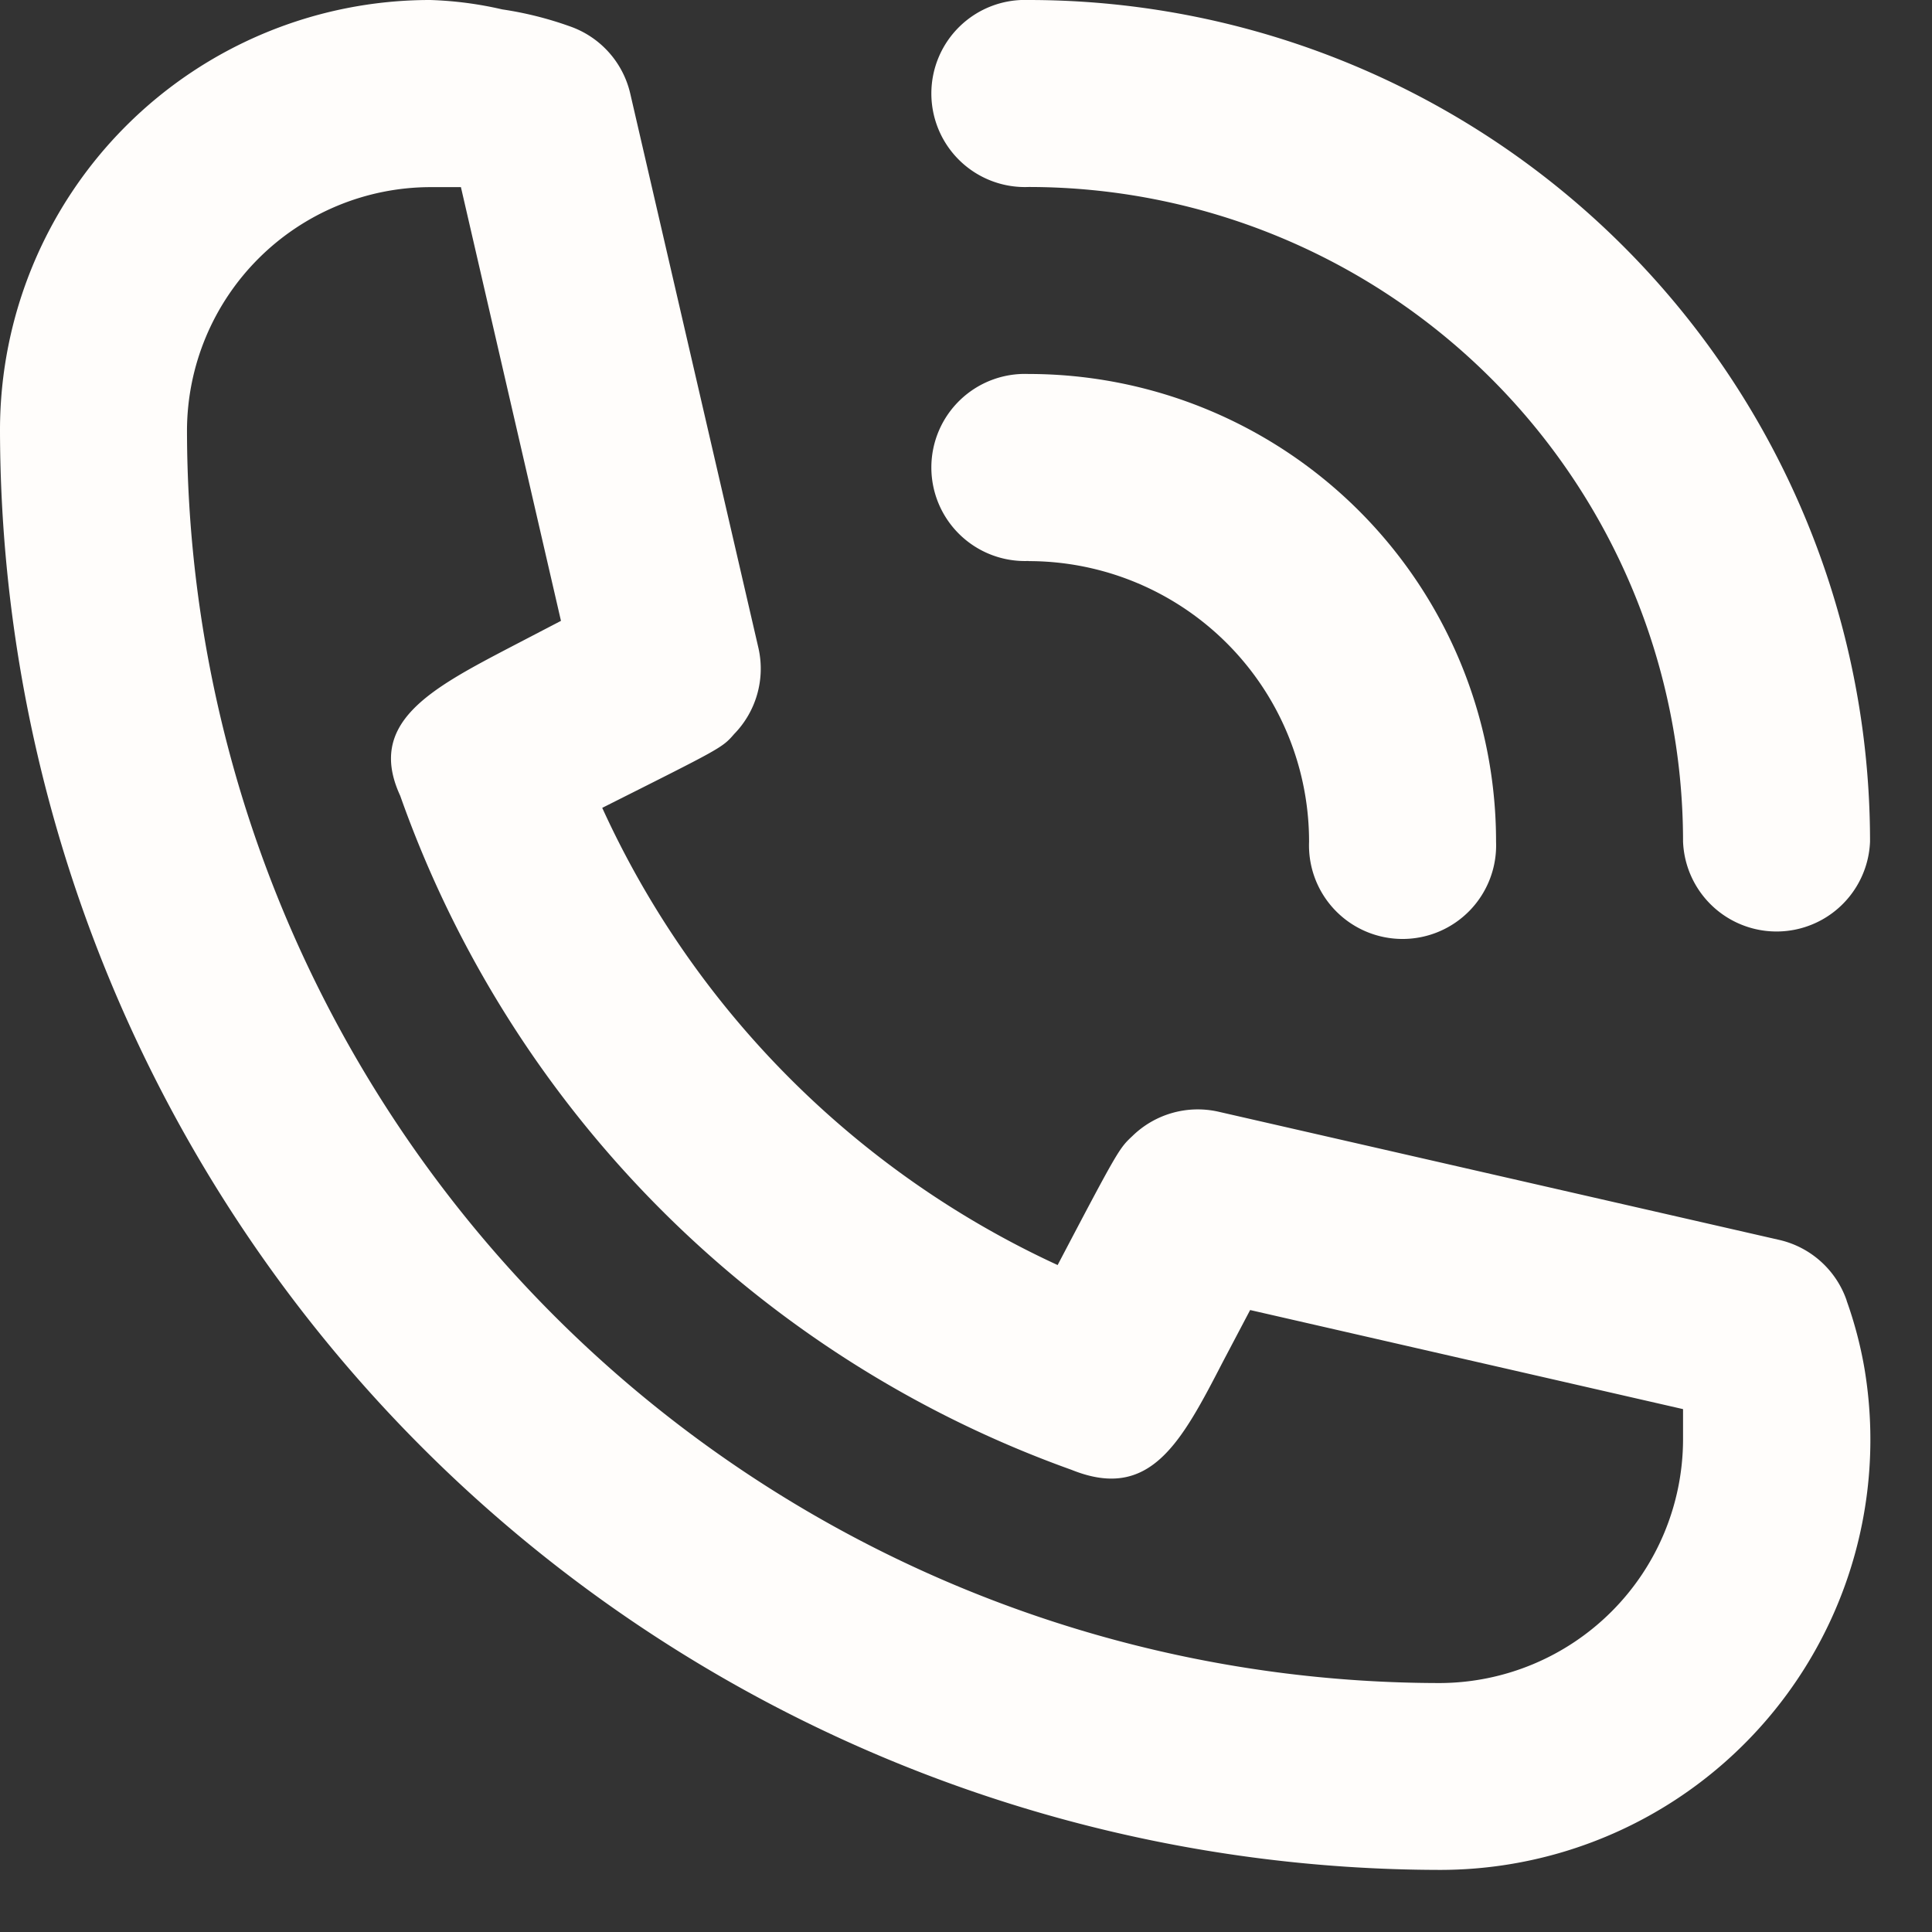
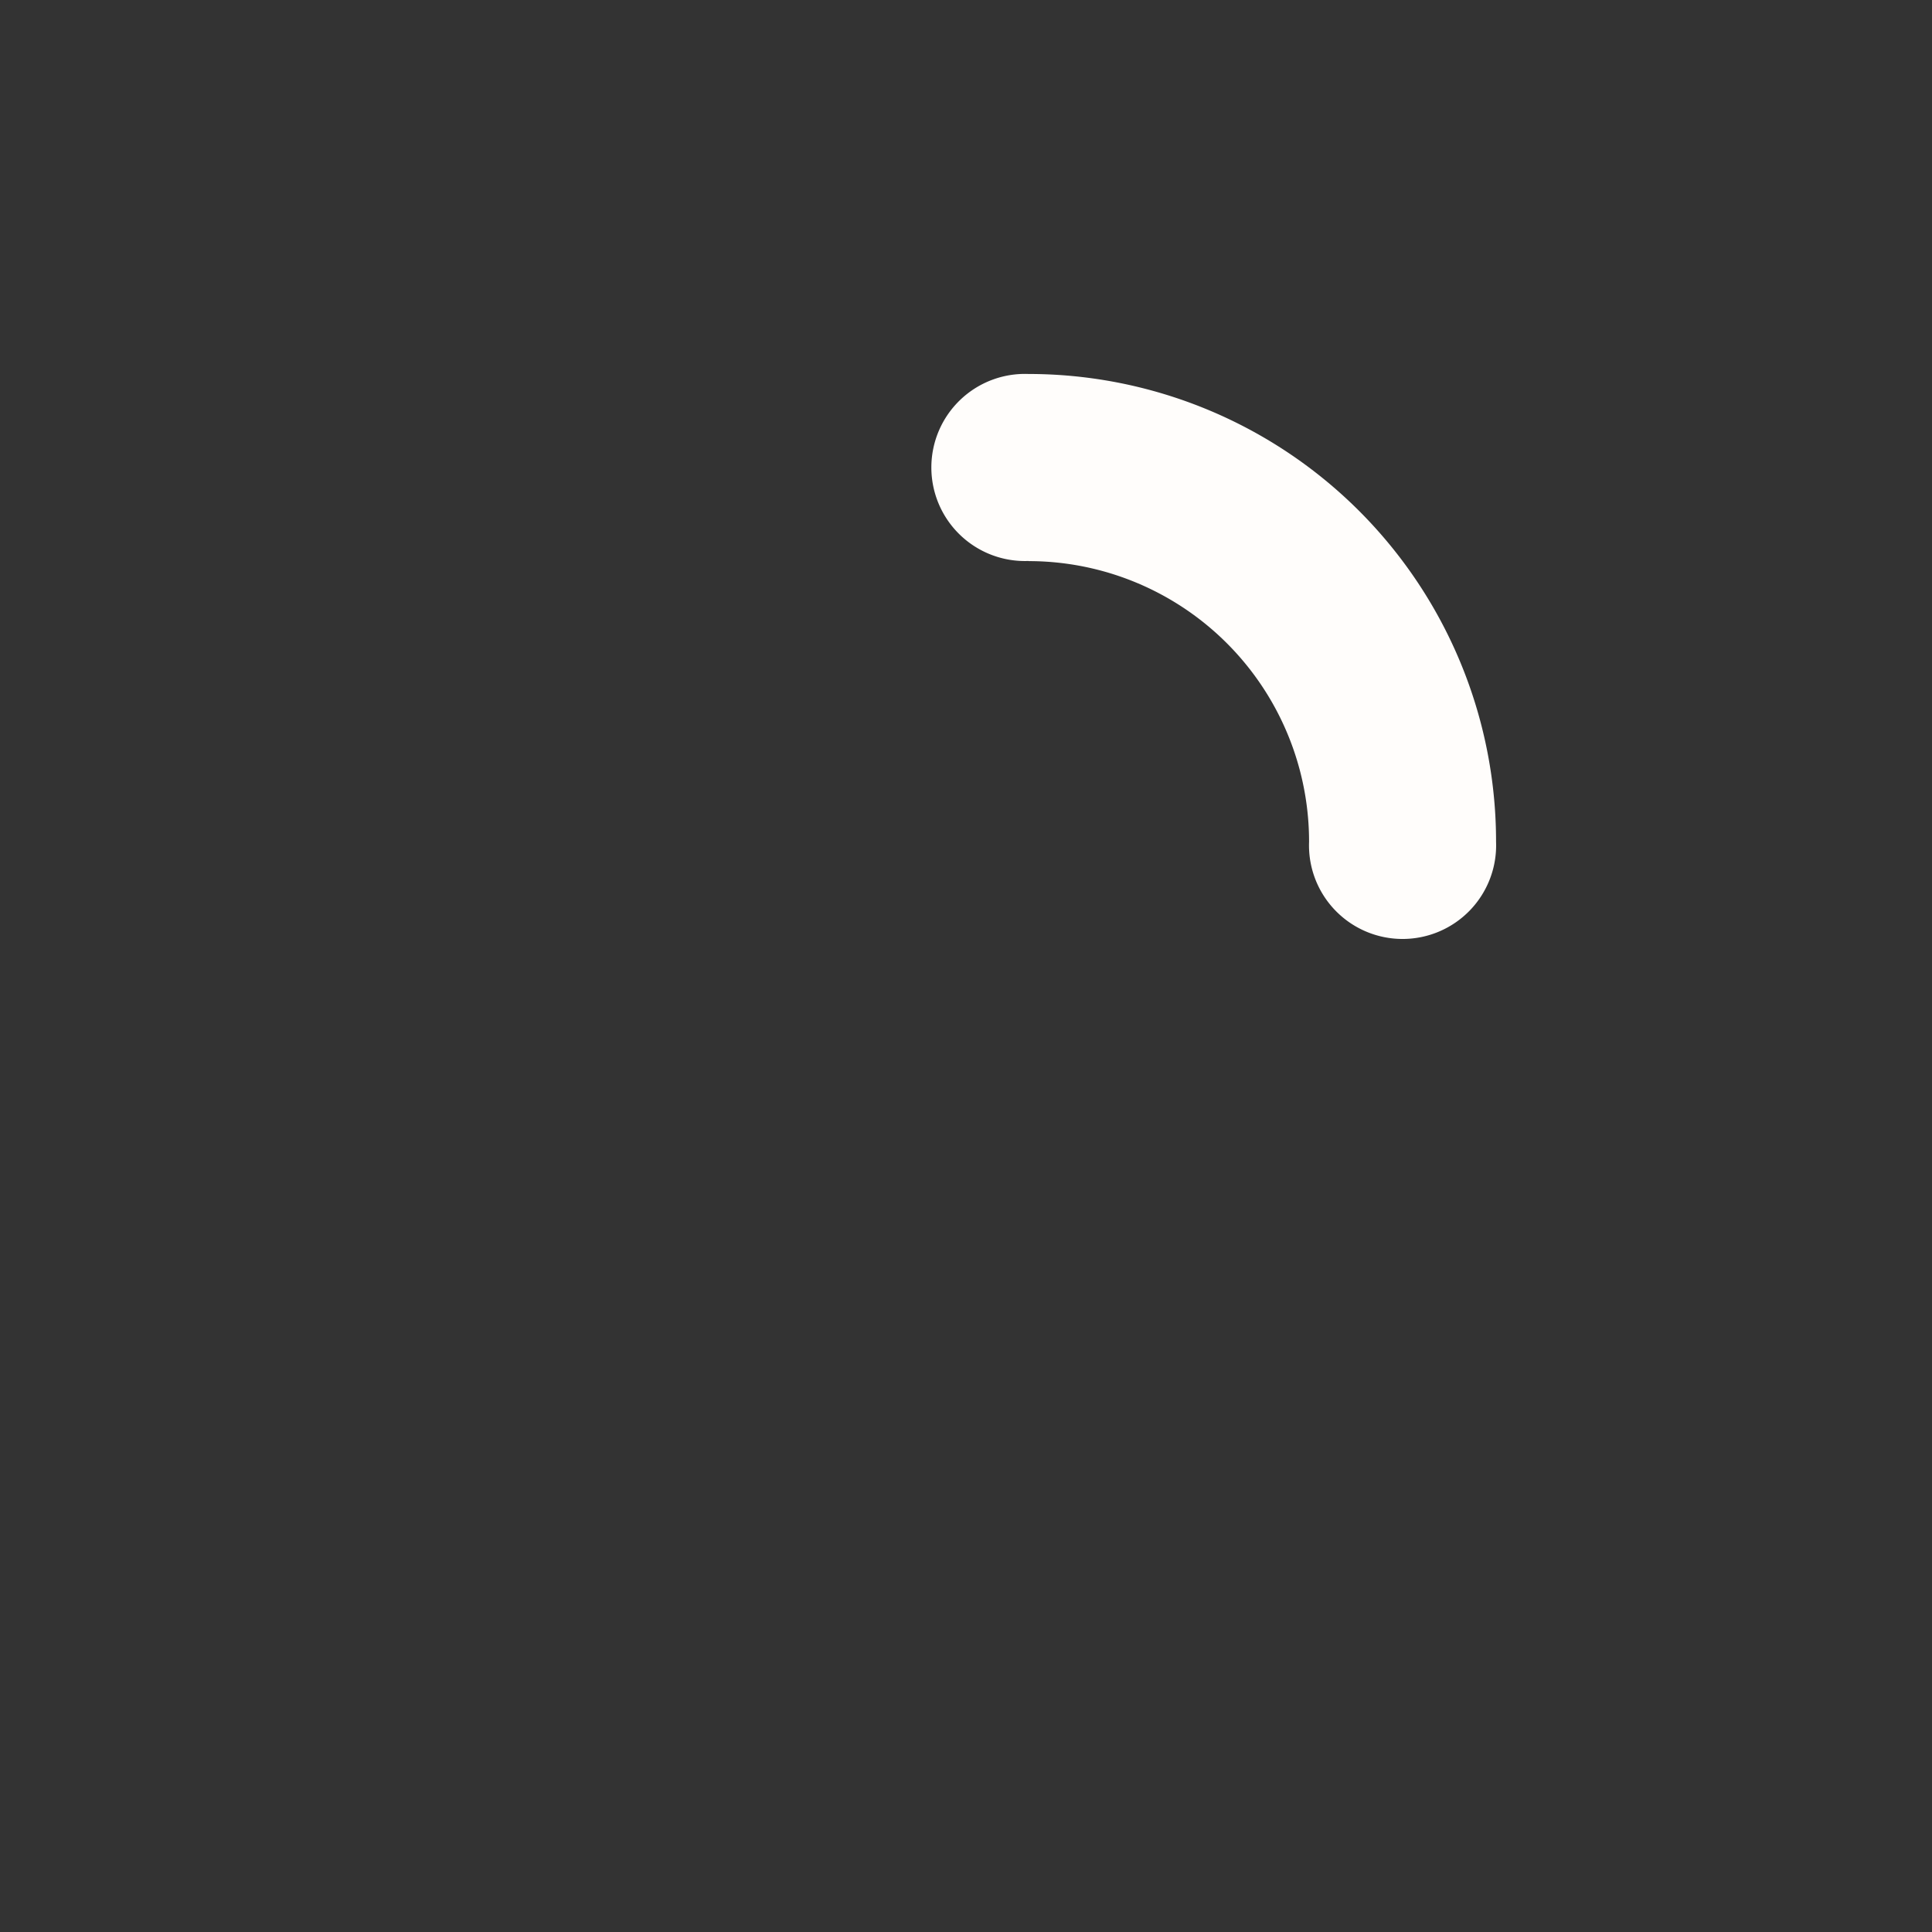
<svg xmlns="http://www.w3.org/2000/svg" width="14" height="14" fill="none">
  <rect width="100%" height="100%" fill="#333333" stroke="none" />
  <path fill="#FFFDFB" d="M7.453 4.066A2.033 2.033 0 0 1 9.486 6.1a.678.678 0 1 0 1.355 0A3.388 3.388 0 0 0 7.453 2.71a.678.678 0 1 0 0 1.355Z" />
-   <path fill="#FFFDFB" d="M7.453 1.355a4.743 4.743 0 0 1 4.743 4.743.678.678 0 0 0 1.355 0A6.098 6.098 0 0 0 7.453 0a.678.678 0 1 0 0 1.355ZM13.382 9.425a.677.677 0 0 0-.488-.44L8.83 8.056a.678.678 0 0 0-.624.176c-.095.089-.101.095-.542.935a6.715 6.715 0 0 1-3.3-3.313c.861-.433.868-.433.956-.535a.678.678 0 0 0 .176-.623L4.567.678a.678.678 0 0 0-.44-.488 2.568 2.568 0 0 0-.488-.122A2.67 2.67 0 0 0 3.117 0 3.117 3.117 0 0 0 0 3.117 10.448 10.448 0 0 0 10.434 13.55a3.118 3.118 0 0 0 3.077-3.631 2.942 2.942 0 0 0-.13-.495Zm-2.947 2.771a9.086 9.086 0 0 1-9.08-9.08 1.768 1.768 0 0 1 1.762-1.76h.223l.725 3.143-.365.19c-.583.305-1.044.549-.8 1.077a8.03 8.03 0 0 0 4.865 4.885c.57.23.793-.196 1.098-.786l.196-.372 3.137.718v.223a1.769 1.769 0 0 1-1.761 1.762Z" />
</svg>